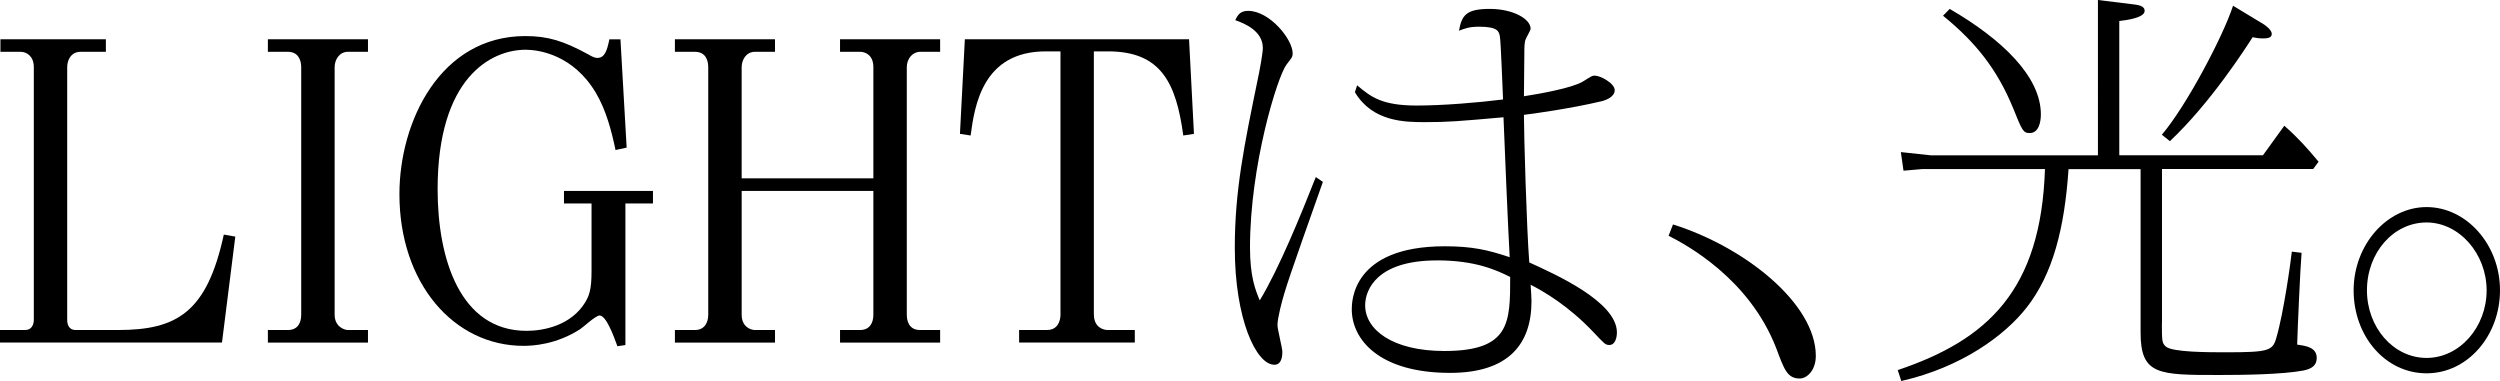
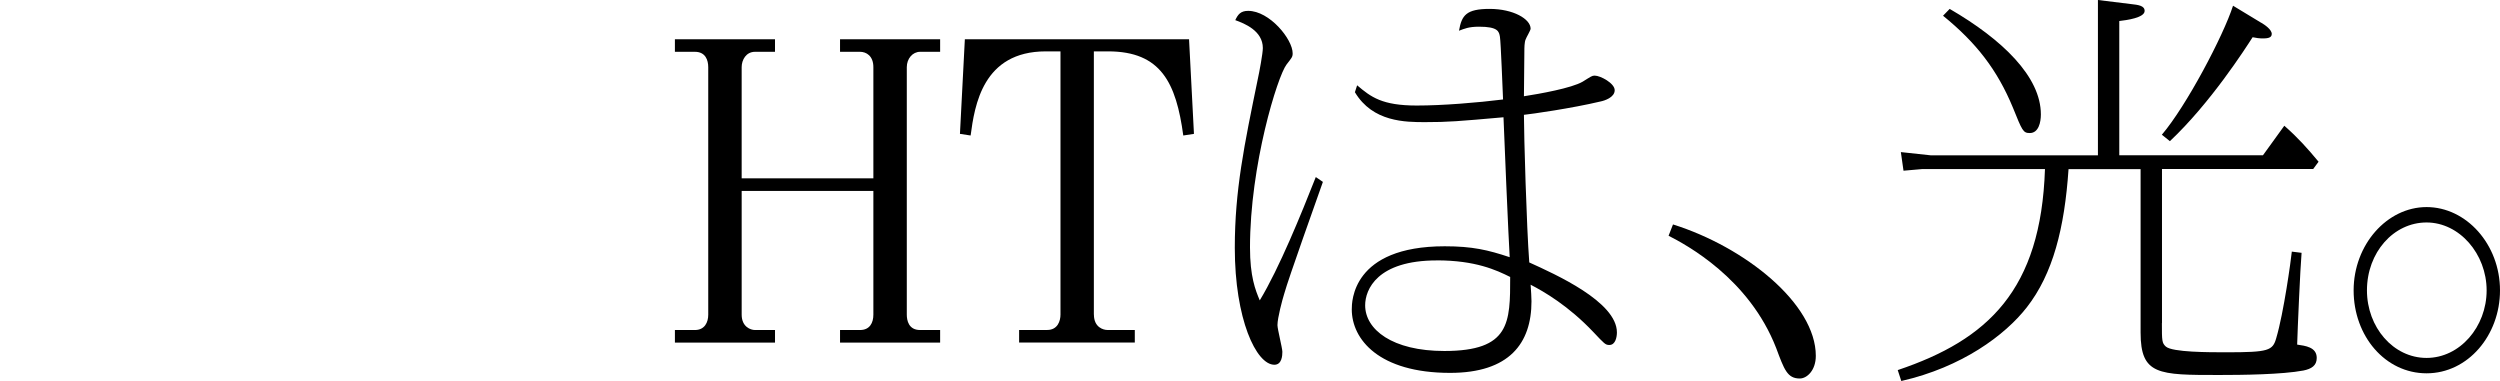
<svg xmlns="http://www.w3.org/2000/svg" id="_文字" data-name="文字" viewBox="0 0 519.74 79.2">
-   <path d="M48.92,49.18l-2.77,22.03H0v-2.61h5.27c1.39,0,1.76-1.26,1.76-2.1V13.96c0-2.19-1.39-3.19-2.77-3.19H.09v-2.61h21.92v2.61h-5.27c-1.94,0-2.77,1.68-2.77,3.19v52.55c0,.84.28,2.1,1.76,2.1h8.79c12.3,0,18.5-3.7,22.01-19.84l2.4.42Z" />
-   <path d="M55.69,8.16h20.81v2.61h-4.16c-1.76,0-2.77,1.6-2.77,3.19v51.46c0,2.52,2.03,3.19,2.77,3.19h4.16v2.61h-20.81v-2.61h4.16c2.13,0,2.77-1.6,2.77-3.19V13.96c0-1.51-.65-3.19-2.77-3.19h-4.16v-2.61Z" />
-   <path d="M128.99,8.16l1.29,22.53-2.31.5c-.83-3.95-1.94-8.24-4.07-11.85-4.72-7.99-11.93-9-14.61-9-7.21,0-18.31,5.8-18.31,29.01,0,14.38,4.62,29.43,18.5,29.43,3.51,0,9.25-1.09,12.21-5.97.83-1.43,1.29-2.69,1.29-6.39v-14.12h-5.73v-2.61h18.5v2.61h-5.73v29.43l-1.66.25c-.74-2.02-2.31-6.39-3.7-6.39-.83,0-3.42,2.44-4.07,2.86-4.99,3.19-9.8,3.45-11.75,3.45-14.52,0-25.8-13.03-25.8-31.53,0-15.13,8.51-32.87,26.17-32.87,4.72,0,7.95,1.01,13.04,3.78,1.11.67,1.57.76,1.94.76,1.57,0,2.03-1.6,2.5-3.87h2.31Z" />
  <path d="M181.57,37.08V13.96c0-2.35-1.48-3.19-2.77-3.19h-4.16v-2.61h20.81v2.61h-4.16c-1.57,0-2.77,1.43-2.77,3.19v51.46c0,1.18.37,3.19,2.77,3.19h4.16v2.61h-20.81v-2.61h4.16c2.03,0,2.77-1.51,2.77-3.19v-25.73h-27.38v25.73c0,2.52,1.85,3.19,2.77,3.19h4.16v2.61h-20.81v-2.61h4.16c2.03,0,2.77-1.6,2.77-3.19V13.96c0-1.43-.55-3.19-2.77-3.19h-4.16v-2.61h20.81v2.61h-4.16c-1.85,0-2.77,1.68-2.77,3.19v23.12h27.38Z" />
  <path d="M227.42,65.41c0,2.69,2.03,3.19,2.77,3.19h5.73v2.61h-24.05v-2.61h5.83c2.22,0,2.77-1.93,2.77-3.19V10.68h-3.05c-13.13,0-14.8,11.27-15.63,17.49l-2.22-.34,1.02-19.67h46.61l1.02,19.67-2.22.34c-1.48-10.93-4.62-17.49-15.63-17.49h-2.96v54.73Z" />
  <path d="M275.02,37.83c-1.29,3.7-7.12,19.93-8.05,23.29-.37,1.18-1.39,4.96-1.39,6.47,0,.84,1.02,4.79,1.02,5.55s-.09,2.69-1.66,2.69c-3.79,0-8.23-9.5-8.23-24.3,0-11.94,1.94-21.27,4.81-35.23.28-1.26,1.02-5.21,1.02-6.31,0-3.62-3.88-5.13-5.73-5.8.55-1.18,1.11-1.93,2.68-1.93,4.44,0,9.25,5.89,9.25,8.83,0,.76-.19.92-1.29,2.35-1.85,2.44-7.58,20.85-7.58,38,0,6.05,1.11,8.83,2.03,11.01,4.07-6.73,8.6-17.91,11.65-25.64l1.48,1.01ZM282.15,17.74c2.87,2.44,5.18,4.2,12.39,4.2,5.36,0,12.58-.59,17.94-1.26-.09-1.93-.46-11.86-.65-13.03-.19-1.09-.37-2.1-4.35-2.1-2.13,0-3.05.42-4.16.84.56-3.2,1.48-4.54,6.38-4.54s8.51,2.1,8.51,4.12c0,.34-.92,1.85-1.02,2.19-.28.59-.28,1.85-.28,2.52,0,1.51-.09,8.07-.09,9.33,3.24-.5,9.9-1.68,12.21-3.03,1.76-1.09,1.94-1.26,2.5-1.26,1.2,0,4.16,1.6,4.16,3.03,0,1.51-2.13,2.19-2.96,2.35-6.01,1.43-14.33,2.61-15.91,2.77,0,4.2.55,23.29,1.11,30.69,5.36,2.44,18.22,8.16,18.22,14.55,0,.92-.28,2.61-1.57,2.61-.83,0-1.02-.25-3.33-2.69-5.18-5.47-10.27-8.41-13.04-9.84.09,1.6.18,2.35.18,3.45,0,8.74-4.62,14.88-16.92,14.88-14.8,0-20.44-6.98-20.44-13.2,0-1.51,0-13.12,19.33-13.12,5.73,0,8.97.76,13.5,2.27-.19-2.69-1.29-28.25-1.29-29.09-9.53.84-11.47,1.01-16.28,1.01-4.07,0-10.91,0-14.61-6.22l.46-1.43ZM298.7,54.14c-12.39,0-14.89,6.05-14.89,9.33,0,5.04,5.64,9.5,16.46,9.5,13.69,0,13.69-5.89,13.69-15.39-2.87-1.43-7.21-3.45-15.26-3.45Z" />
-   <path d="M347.81,46.66c14.98,4.71,29.69,16.48,29.69,27.32,0,3.03-1.85,4.71-3.33,4.71-2.59,0-3.24-1.85-4.9-6.31-5.64-14.54-18.77-21.52-22.38-23.37l.92-2.35Z" />
+   <path d="M347.81,46.66c14.98,4.71,29.69,16.48,29.69,27.32,0,3.03-1.85,4.71-3.33,4.71-2.59,0-3.24-1.85-4.9-6.31-5.64-14.54-18.77-21.52-22.38-23.37l.92-2.35" />
  <path d="M449.45,67.18c0,3.7,0,4.12.83,4.88,1.39,1.18,8.88,1.18,12.58,1.18,8.79,0,9.62-.34,10.36-2.94,1.57-5.3,3.05-16.14,3.24-17.99l2.03.25c-.28,3.2-.83,15.97-.92,19.08,1.66.25,4.07.5,4.07,2.78,0,1.6-1.11,2.27-2.77,2.61-4.44.84-12.76.93-17.57.93-12.58,0-16.28,0-16.28-8.83v-33.97h-14.98c-.83,12.27-3.24,21.78-8.69,28.75-4.53,5.8-13.5,12.44-26.08,15.3l-.74-2.27c18.77-6.31,29.78-16.65,30.61-41.79h-25.53l-3.88.34-.55-3.87,6.2.67h34.77V0l6.84.84c1.57.17,2.87.34,2.87,1.43,0,1.43-3.79,1.93-5.27,2.1v27.91h29.87l4.44-6.14c2.87,2.52,4.81,4.71,7.12,7.48l-1.11,1.51h-31.44v32.03ZM405.33,1.85c11.01,6.39,18.96,14.12,18.96,21.94,0,1.6-.46,3.87-2.31,3.87-1.39,0-1.57-.5-3.51-5.3-3.24-7.82-7.58-13.45-14.52-19.09l1.39-1.43ZM470.07,4.71c.74.42,2.22,1.43,2.22,2.35s-1.11.93-2.13.93c-.46,0-.92-.08-1.85-.25-1.57,2.44-8.79,13.7-17.2,21.61l-1.67-1.34c5.09-5.97,12.76-20.51,14.8-26.82l5.83,3.53Z" />
  <path d="M519.74,60.37c0,9.33-6.66,17.24-15.26,17.24s-15.17-7.74-15.17-17.24,6.94-17.32,15.17-17.32,15.26,7.73,15.26,17.32ZM492.08,60.37c0,7.65,5.46,14.04,12.39,14.04s12.49-6.47,12.49-14.04-5.64-14.12-12.49-14.12-12.39,6.22-12.39,14.12Z" />
</svg>